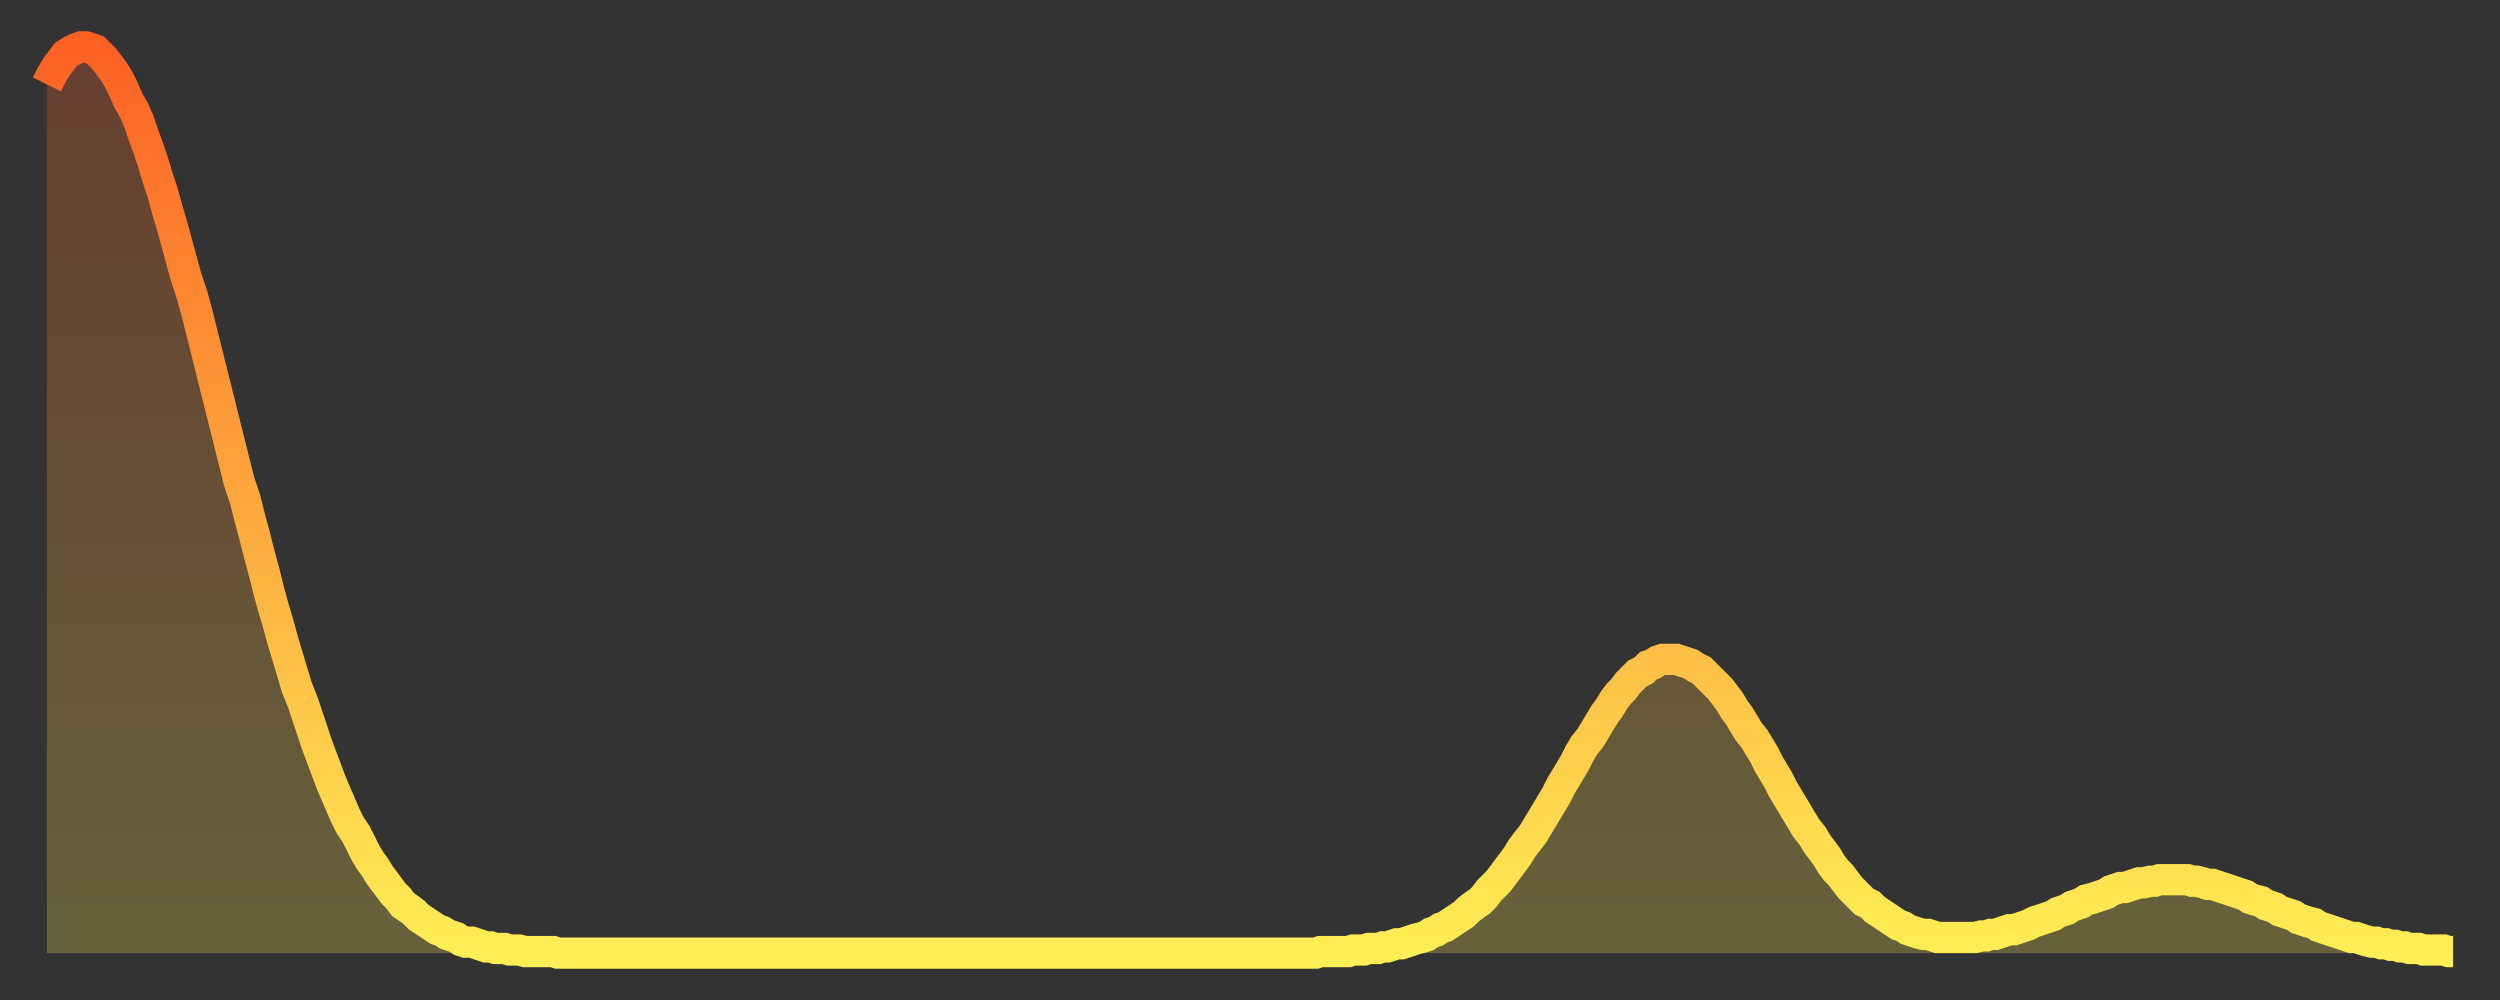
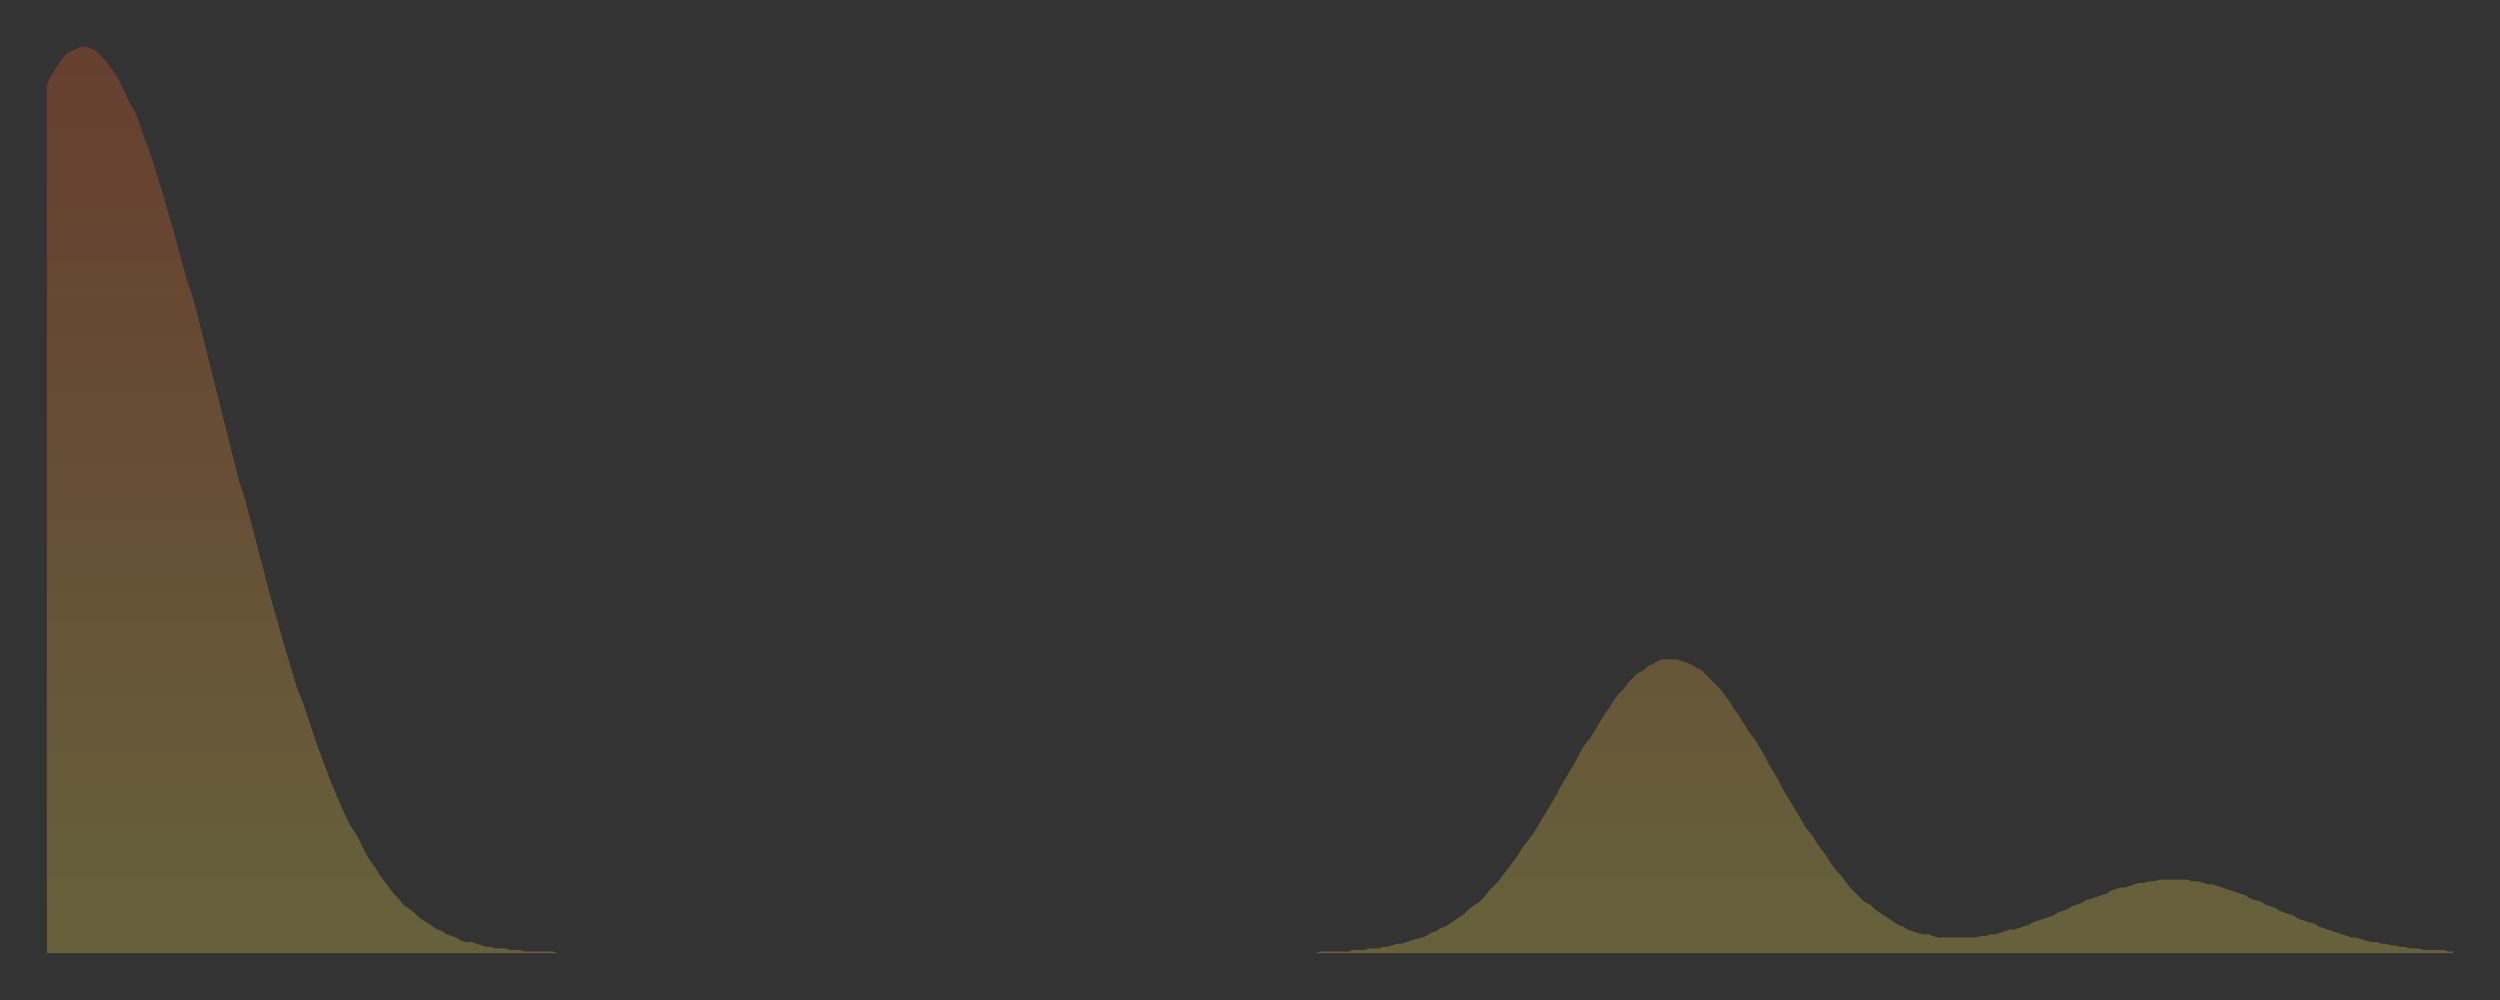
<svg xmlns="http://www.w3.org/2000/svg" baseProfile="full" height="64" version="1.1" width="160">
  <rect width="100%" height="100%" fill="#333333" stroke="none" />
  <defs>
    <linearGradient id="id250036" x1="0" x2="0" y1="0" y2="1">
      <stop offset="0%" stop-color="#ff6125" />
      <stop offset="50%" stop-color="#ffa73d" />
      <stop offset="100%" stop-color="#ffee55" />
    </linearGradient>
  </defs>
  <g transform="translate(3,3)">
    <g>
-       <path d="M 0.0 2.4 0.3 1.8 0.6 1.3 0.9 0.9 1.2 0.5 1.5 0.3 1.9 0.1 2.2 0.0 2.5 0.0 2.8 0.1 3.1 0.2 3.4 0.5 3.7 0.8 4.0 1.2 4.3 1.6 4.6 2.1 4.9 2.7 5.2 3.4 5.6 4.1 5.9 4.8 6.2 5.7 6.5 6.5 6.8 7.4 7.1 8.4 7.4 9.3 7.7 10.4 8.0 11.4 8.3 12.5 8.6 13.6 8.9 14.7 9.3 15.9 9.6 17.0 9.9 18.2 10.2 19.4 10.5 20.6 10.8 21.8 11.1 23.0 11.4 24.2 11.7 25.4 12.0 26.6 12.3 27.8 12.7 29.0 13.0 30.2 13.3 31.3 13.6 32.5 13.9 33.6 14.2 34.8 14.5 35.9 14.8 36.9 15.1 38.0 15.4 39.0 15.7 40.0 16.0 41.0 16.4 42.0 16.7 42.9 17.0 43.8 17.3 44.7 17.6 45.5 17.9 46.3 18.2 47.1 18.5 47.8 18.8 48.5 19.1 49.2 19.4 49.8 19.8 50.4 20.1 51.0 20.4 51.6 20.7 52.1 21.0 52.5 21.3 53.0 21.6 53.4 21.9 53.8 22.2 54.2 22.5 54.5 22.8 54.9 23.1 55.1 23.5 55.4 23.8 55.7 24.1 55.9 24.4 56.1 24.7 56.3 25.0 56.5 25.3 56.6 25.6 56.8 25.9 56.9 26.2 57.0 26.5 57.2 26.8 57.3 27.2 57.3 27.5 57.4 27.8 57.5 28.1 57.6 28.4 57.6 28.7 57.7 29.0 57.7 29.3 57.7 29.6 57.8 29.9 57.8 30.2 57.8 30.6 57.9 30.9 57.9 31.2 57.9 31.5 57.9 31.8 57.9 32.1 57.9 32.4 57.9 32.7 58.0 33.0 58.0 33.3 58.0 33.6 58.0 33.9 58.0 34.3 58.0 34.6 58.0 34.9 58.0 35.2 58.0 35.5 58.0 35.8 58.0 36.1 58.0 36.4 58.0 36.7 58.0 37.0 58.0 37.3 58.0 37.7 58.0 38.0 58.0 38.3 58.0 38.6 58.0 38.9 58.0 39.2 58.0 39.5 58.0 39.8 58.0 40.1 58.0 40.4 58.0 40.7 58.0 41.0 58.0 41.4 58.0 41.7 58.0 42.0 58.0 42.3 58.0 42.6 58.0 42.9 58.0 43.2 58.0 43.5 58.0 43.8 58.0 44.1 58.0 44.4 58.0 44.7 58.0 45.1 58.0 45.4 58.0 45.7 58.0 46.0 58.0 46.3 58.0 46.6 58.0 46.9 58.0 47.2 58.0 47.5 58.0 47.8 58.0 48.1 58.0 48.5 58.0 48.8 58.0 49.1 58.0 49.4 58.0 49.7 58.0 50.0 58.0 50.3 58.0 50.6 58.0 50.9 58.0 51.2 58.0 51.5 58.0 51.8 58.0 52.2 58.0 52.5 58.0 52.8 58.0 53.1 58.0 53.4 58.0 53.7 58.0 54.0 58.0 54.3 58.0 54.6 58.0 54.9 58.0 55.2 58.0 55.6 58.0 55.9 58.0 56.2 58.0 56.5 58.0 56.8 58.0 57.1 58.0 57.4 58.0 57.7 58.0 58.0 58.0 58.3 58.0 58.6 58.0 58.9 58.0 59.3 58.0 59.6 58.0 59.9 58.0 60.2 58.0 60.5 58.0 60.8 58.0 61.1 58.0 61.4 58.0 61.7 58.0 62.0 58.0 62.3 58.0 62.6 58.0 63.0 58.0 63.3 58.0 63.6 58.0 63.9 58.0 64.2 58.0 64.5 58.0 64.8 58.0 65.1 58.0 65.4 58.0 65.7 58.0 66.0 58.0 66.4 58.0 66.7 58.0 67.0 58.0 67.3 58.0 67.6 58.0 67.9 58.0 68.2 58.0 68.5 58.0 68.8 58.0 69.1 58.0 69.4 58.0 69.7 58.0 70.1 58.0 70.4 58.0 70.7 58.0 71.0 58.0 71.3 58.0 71.6 58.0 71.9 58.0 72.2 58.0 72.5 58.0 72.8 58.0 73.1 58.0 73.5 58.0 73.8 58.0 74.1 58.0 74.4 58.0 74.7 58.0 75.0 58.0 75.3 58.0 75.6 58.0 75.9 58.0 76.2 58.0 76.5 58.0 76.8 58.0 77.2 58.0 77.5 58.0 77.8 58.0 78.1 58.0 78.4 58.0 78.7 58.0 79.0 58.0 79.3 58.0 79.6 58.0 79.9 58.0 80.2 58.0 80.5 58.0 80.9 58.0 81.2 58.0 81.5 57.9 81.8 57.9 82.1 57.9 82.4 57.9 82.7 57.9 83.0 57.9 83.3 57.9 83.6 57.8 83.9 57.8 84.3 57.8 84.6 57.7 84.9 57.7 85.2 57.7 85.5 57.6 85.8 57.6 86.1 57.5 86.4 57.4 86.7 57.4 87.0 57.3 87.3 57.2 87.6 57.1 88.0 57.0 88.3 56.9 88.6 56.7 88.9 56.6 89.2 56.4 89.5 56.3 89.8 56.1 90.1 55.9 90.4 55.7 90.7 55.5 91.0 55.2 91.4 54.9 91.7 54.7 92.0 54.4 92.3 54.0 92.6 53.7 92.9 53.4 93.2 53.0 93.5 52.6 93.8 52.2 94.1 51.8 94.4 51.3 94.7 50.9 95.1 50.4 95.4 49.9 95.7 49.4 96.0 48.9 96.3 48.4 96.6 47.9 96.9 47.3 97.2 46.8 97.5 46.3 97.8 45.8 98.1 45.2 98.4 44.7 98.8 44.2 99.1 43.7 99.4 43.2 99.7 42.7 100.0 42.3 100.3 41.8 100.6 41.4 100.9 41.1 101.2 40.7 101.5 40.4 101.8 40.1 102.2 39.9 102.5 39.6 102.8 39.5 103.1 39.3 103.4 39.2 103.7 39.2 104.0 39.2 104.3 39.2 104.6 39.3 104.9 39.4 105.2 39.5 105.5 39.7 105.9 39.9 106.2 40.2 106.5 40.5 106.8 40.8 107.1 41.1 107.4 41.5 107.7 41.9 108.0 42.4 108.3 42.8 108.6 43.3 108.9 43.8 109.3 44.3 109.6 44.8 109.9 45.3 110.2 45.9 110.5 46.4 110.8 46.9 111.1 47.5 111.4 48.0 111.7 48.5 112.0 49.0 112.3 49.5 112.6 50.0 113.0 50.5 113.3 51.0 113.6 51.4 113.9 51.8 114.2 52.3 114.5 52.7 114.8 53.0 115.1 53.4 115.4 53.8 115.7 54.1 116.0 54.4 116.3 54.7 116.7 54.9 117.0 55.2 117.3 55.4 117.6 55.6 117.9 55.8 118.2 56.0 118.5 56.2 118.8 56.3 119.1 56.5 119.4 56.6 119.7 56.7 120.1 56.8 120.4 56.8 120.7 56.9 121.0 57.0 121.3 57.0 121.6 57.0 121.9 57.0 122.2 57.0 122.5 57.0 122.8 57.0 123.1 57.0 123.4 57.0 123.8 56.9 124.1 56.9 124.4 56.8 124.7 56.8 125.0 56.7 125.3 56.6 125.6 56.5 125.9 56.5 126.2 56.4 126.5 56.3 126.8 56.2 127.2 56.0 127.5 55.9 127.8 55.8 128.1 55.7 128.4 55.6 128.7 55.4 129.0 55.3 129.3 55.2 129.6 55.0 129.9 54.9 130.2 54.8 130.5 54.6 130.9 54.5 131.2 54.4 131.5 54.3 131.8 54.2 132.1 54.0 132.4 53.9 132.7 53.8 133.0 53.8 133.3 53.7 133.6 53.6 133.9 53.5 134.2 53.5 134.6 53.4 134.9 53.4 135.2 53.3 135.5 53.3 135.8 53.3 136.1 53.3 136.4 53.3 136.7 53.3 137.0 53.3 137.3 53.4 137.6 53.4 138.0 53.5 138.3 53.6 138.6 53.6 138.9 53.7 139.2 53.8 139.5 53.9 139.8 54.0 140.1 54.1 140.4 54.2 140.7 54.3 141.0 54.5 141.3 54.6 141.7 54.7 142.0 54.9 142.3 55.0 142.6 55.1 142.9 55.3 143.2 55.4 143.5 55.5 143.8 55.6 144.1 55.8 144.4 55.9 144.7 56.0 145.1 56.1 145.4 56.3 145.7 56.4 146.0 56.5 146.3 56.6 146.6 56.7 146.9 56.8 147.2 56.9 147.5 57.0 147.8 57.0 148.1 57.1 148.4 57.2 148.8 57.3 149.1 57.3 149.4 57.4 149.7 57.4 150.0 57.5 150.3 57.5 150.6 57.6 150.9 57.6 151.2 57.7 151.5 57.7 151.8 57.7 152.1 57.8 152.5 57.8 152.8 57.8 153.1 57.8 153.4 57.8 153.7 57.9 154.0 57.9" fill="none" id="graph-curve" opacity="1" stroke="url(#id250036)" stroke-width="2" />
      <path d="M 0 58 L 0.0 2.4 0.3 1.8 0.6 1.3 0.9 0.9 1.2 0.5 1.5 0.3 1.9 0.1 2.2 0.0 2.5 0.0 2.8 0.1 3.1 0.2 3.4 0.5 3.7 0.8 4.0 1.2 4.3 1.6 4.6 2.1 4.9 2.7 5.2 3.4 5.6 4.1 5.9 4.8 6.2 5.7 6.5 6.5 6.8 7.4 7.1 8.4 7.4 9.3 7.7 10.4 8.0 11.4 8.3 12.5 8.6 13.6 8.9 14.7 9.3 15.9 9.6 17.0 9.9 18.2 10.2 19.4 10.5 20.6 10.8 21.8 11.1 23.0 11.4 24.2 11.7 25.4 12.0 26.6 12.3 27.8 12.7 29.0 13.0 30.2 13.3 31.3 13.6 32.5 13.9 33.6 14.2 34.8 14.5 35.9 14.8 36.9 15.1 38.0 15.4 39.0 15.7 40.0 16.0 41.0 16.4 42.0 16.7 42.9 17.0 43.8 17.3 44.7 17.6 45.5 17.9 46.3 18.2 47.1 18.5 47.8 18.8 48.5 19.1 49.2 19.4 49.8 19.8 50.4 20.1 51.0 20.4 51.6 20.7 52.1 21.0 52.5 21.3 53.0 21.6 53.4 21.9 53.8 22.2 54.2 22.5 54.5 22.8 54.9 23.1 55.1 23.5 55.4 23.8 55.7 24.1 55.9 24.4 56.1 24.7 56.3 25.0 56.5 25.3 56.6 25.6 56.8 25.9 56.9 26.2 57.0 26.5 57.2 26.8 57.3 27.2 57.3 27.5 57.4 27.8 57.5 28.1 57.6 28.4 57.6 28.7 57.7 29.0 57.7 29.3 57.7 29.6 57.8 29.9 57.8 30.2 57.8 30.6 57.9 30.9 57.9 31.2 57.9 31.5 57.9 31.8 57.9 32.1 57.9 32.4 57.9 32.7 58.0 33.0 58.0 33.3 58.0 33.6 58.0 33.9 58.0 34.3 58.0 34.6 58.0 34.9 58.0 35.2 58.0 35.5 58.0 35.8 58.0 36.1 58.0 36.4 58.0 36.7 58.0 37.0 58.0 37.3 58.0 37.7 58.0 38.0 58.0 38.3 58.0 38.6 58.0 38.9 58.0 39.2 58.0 39.5 58.0 39.8 58.0 40.1 58.0 40.4 58.0 40.7 58.0 41.0 58.0 41.4 58.0 41.7 58.0 42.0 58.0 42.3 58.0 42.6 58.0 42.9 58.0 43.2 58.0 43.5 58.0 43.8 58.0 44.1 58.0 44.4 58.0 44.7 58.0 45.1 58.0 45.4 58.0 45.7 58.0 46.0 58.0 46.3 58.0 46.6 58.0 46.9 58.0 47.2 58.0 47.5 58.0 47.8 58.0 48.1 58.0 48.5 58.0 48.8 58.0 49.1 58.0 49.4 58.0 49.7 58.0 50.0 58.0 50.3 58.0 50.6 58.0 50.9 58.0 51.2 58.0 51.5 58.0 51.8 58.0 52.2 58.0 52.5 58.0 52.8 58.0 53.1 58.0 53.4 58.0 53.7 58.0 54.0 58.0 54.3 58.0 54.6 58.0 54.9 58.0 55.2 58.0 55.6 58.0 55.9 58.0 56.2 58.0 56.5 58.0 56.8 58.0 57.1 58.0 57.4 58.0 57.7 58.0 58.0 58.0 58.3 58.0 58.6 58.0 58.9 58.0 59.3 58.0 59.6 58.0 59.9 58.0 60.2 58.0 60.5 58.0 60.8 58.0 61.1 58.0 61.4 58.0 61.7 58.0 62.0 58.0 62.3 58.0 62.6 58.0 63.0 58.0 63.3 58.0 63.6 58.0 63.9 58.0 64.2 58.0 64.5 58.0 64.8 58.0 65.1 58.0 65.4 58.0 65.7 58.0 66.0 58.0 66.4 58.0 66.7 58.0 67.0 58.0 67.3 58.0 67.6 58.0 67.9 58.0 68.2 58.0 68.5 58.0 68.8 58.0 69.1 58.0 69.4 58.0 69.7 58.0 70.1 58.0 70.4 58.0 70.7 58.0 71.0 58.0 71.3 58.0 71.6 58.0 71.9 58.0 72.2 58.0 72.5 58.0 72.8 58.0 73.1 58.0 73.5 58.0 73.8 58.0 74.1 58.0 74.4 58.0 74.7 58.0 75.0 58.0 75.3 58.0 75.6 58.0 75.9 58.0 76.2 58.0 76.5 58.0 76.8 58.0 77.2 58.0 77.5 58.0 77.8 58.0 78.1 58.0 78.4 58.0 78.7 58.0 79.0 58.0 79.3 58.0 79.6 58.0 79.9 58.0 80.2 58.0 80.5 58.0 80.9 58.0 81.2 58.0 81.5 57.9 81.8 57.9 82.1 57.9 82.4 57.9 82.7 57.9 83.0 57.9 83.3 57.9 83.6 57.8 83.9 57.8 84.3 57.8 84.6 57.7 84.9 57.7 85.2 57.7 85.5 57.6 85.8 57.6 86.1 57.5 86.4 57.4 86.7 57.4 87.0 57.3 87.3 57.2 87.6 57.1 88.0 57.0 88.3 56.9 88.6 56.7 88.9 56.6 89.2 56.4 89.5 56.3 89.8 56.1 90.1 55.9 90.4 55.7 90.7 55.5 91.0 55.2 91.4 54.9 91.7 54.7 92.0 54.4 92.3 54.0 92.6 53.7 92.9 53.4 93.2 53.0 93.5 52.6 93.8 52.2 94.1 51.8 94.4 51.3 94.7 50.9 95.1 50.4 95.4 49.9 95.7 49.4 96.0 48.9 96.3 48.4 96.6 47.9 96.9 47.3 97.2 46.8 97.5 46.3 97.8 45.8 98.1 45.2 98.4 44.7 98.8 44.2 99.1 43.7 99.4 43.2 99.7 42.7 100.0 42.3 100.3 41.8 100.6 41.4 100.9 41.1 101.2 40.7 101.5 40.4 101.8 40.1 102.2 39.9 102.5 39.6 102.8 39.5 103.1 39.3 103.4 39.2 103.7 39.2 104.0 39.2 104.3 39.2 104.6 39.3 104.9 39.4 105.2 39.5 105.5 39.7 105.9 39.9 106.2 40.2 106.5 40.5 106.8 40.8 107.1 41.1 107.4 41.5 107.7 41.9 108.0 42.4 108.3 42.8 108.6 43.3 108.9 43.8 109.3 44.3 109.6 44.8 109.9 45.3 110.2 45.9 110.5 46.4 110.8 46.9 111.1 47.5 111.4 48.0 111.7 48.5 112.0 49.0 112.3 49.5 112.6 50.0 113.0 50.5 113.3 51.0 113.6 51.4 113.9 51.8 114.2 52.3 114.5 52.7 114.8 53.0 115.1 53.4 115.4 53.8 115.7 54.1 116.0 54.4 116.3 54.7 116.7 54.9 117.0 55.2 117.3 55.4 117.6 55.6 117.9 55.8 118.2 56.0 118.5 56.2 118.8 56.3 119.1 56.5 119.4 56.6 119.7 56.7 120.1 56.8 120.4 56.8 120.7 56.9 121.0 57.0 121.3 57.0 121.6 57.0 121.9 57.0 122.2 57.0 122.5 57.0 122.8 57.0 123.1 57.0 123.4 57.0 123.8 56.9 124.1 56.9 124.4 56.8 124.7 56.8 125.0 56.7 125.3 56.6 125.6 56.5 125.9 56.5 126.2 56.4 126.5 56.3 126.8 56.2 127.2 56.0 127.5 55.9 127.8 55.8 128.1 55.7 128.4 55.6 128.7 55.4 129.0 55.3 129.3 55.2 129.6 55.0 129.9 54.9 130.2 54.8 130.5 54.6 130.9 54.5 131.2 54.4 131.5 54.3 131.8 54.2 132.1 54.0 132.4 53.9 132.7 53.8 133.0 53.8 133.3 53.7 133.6 53.6 133.9 53.5 134.2 53.5 134.6 53.4 134.9 53.4 135.2 53.3 135.5 53.3 135.8 53.3 136.1 53.3 136.4 53.3 136.7 53.3 137.0 53.3 137.3 53.4 137.6 53.4 138.0 53.5 138.3 53.6 138.6 53.6 138.9 53.7 139.2 53.8 139.5 53.9 139.8 54.0 140.1 54.1 140.4 54.2 140.7 54.3 141.0 54.5 141.3 54.6 141.7 54.7 142.0 54.9 142.3 55.0 142.6 55.1 142.9 55.3 143.2 55.4 143.5 55.5 143.8 55.6 144.1 55.8 144.4 55.9 144.7 56.0 145.1 56.1 145.4 56.3 145.7 56.4 146.0 56.5 146.3 56.6 146.6 56.7 146.9 56.8 147.2 56.9 147.5 57.0 147.8 57.0 148.1 57.1 148.4 57.2 148.8 57.3 149.1 57.3 149.4 57.4 149.7 57.4 150.0 57.5 150.3 57.5 150.6 57.6 150.9 57.6 151.2 57.7 151.5 57.7 151.8 57.7 152.1 57.8 152.5 57.8 152.8 57.8 153.1 57.8 153.4 57.8 153.7 57.9 154.0 57.9 154 58" fill="url(#id250036)" fill-opacity=".25" id="graph-shadow" />
    </g>
  </g>
</svg>